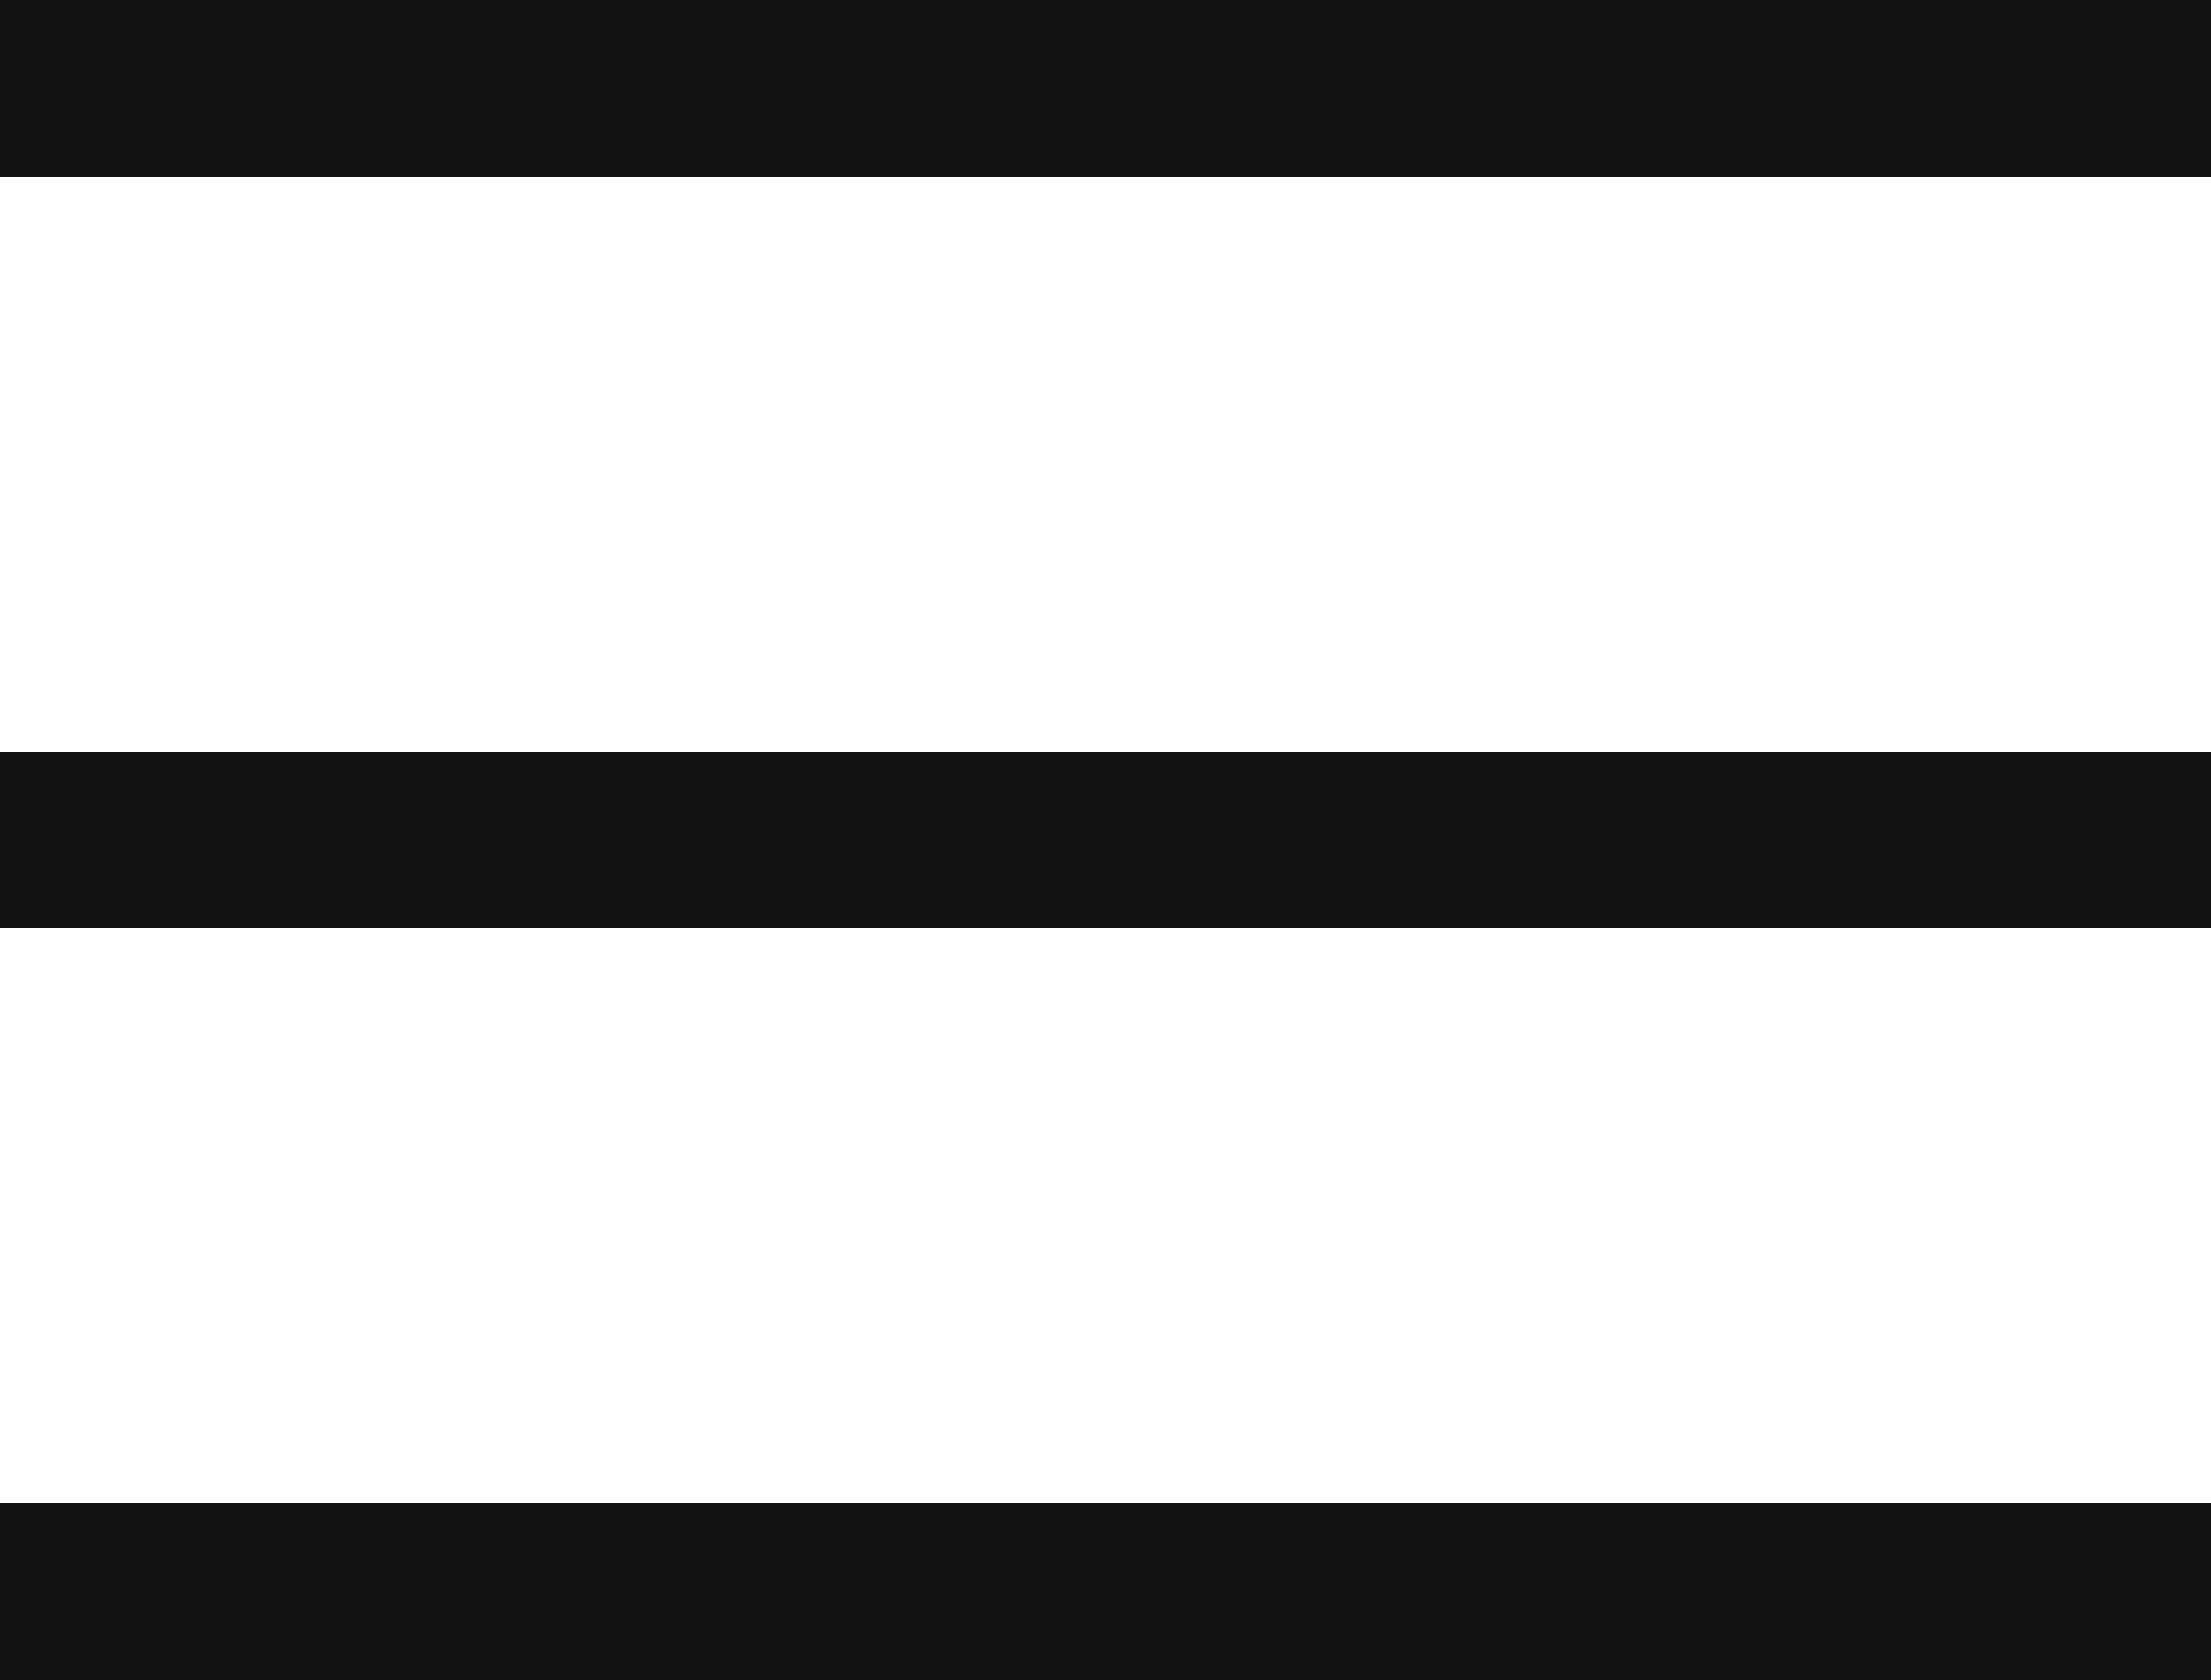
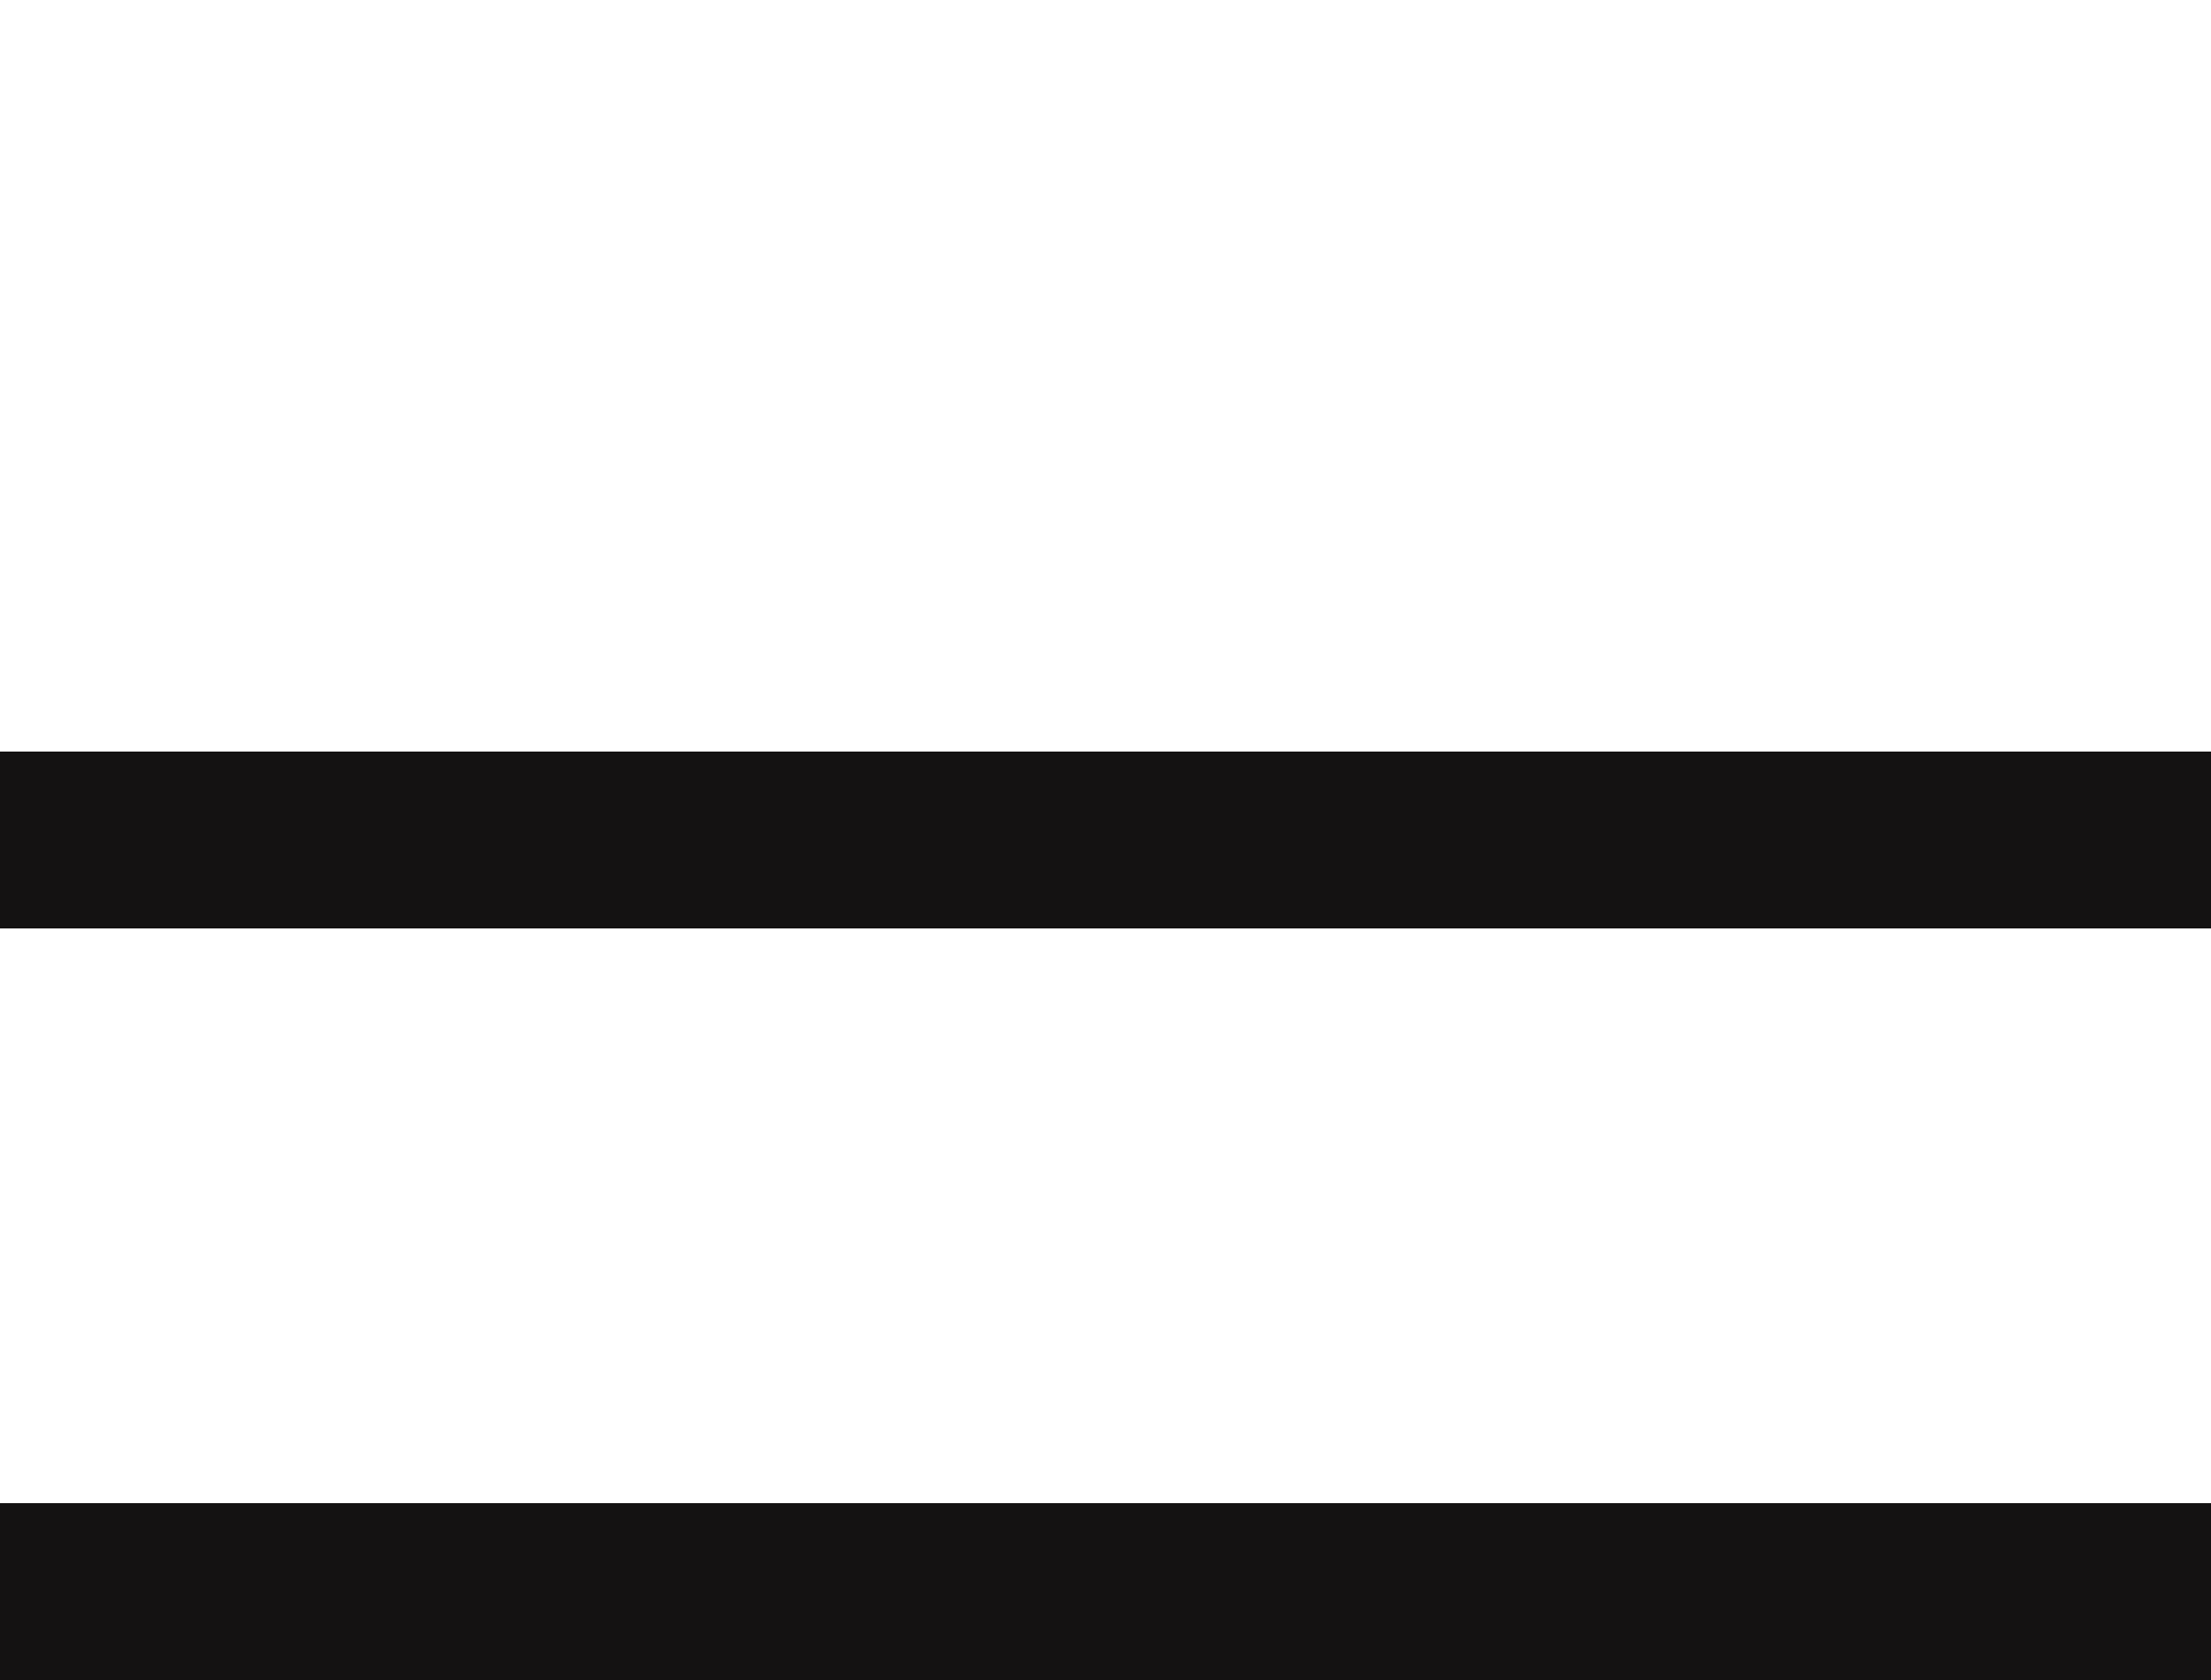
<svg xmlns="http://www.w3.org/2000/svg" width="50" height="38" viewBox="0 0 50 38" fill="none">
-   <line y1="2" x2="50" y2="2" stroke="#141212" stroke-width="4" />
  <line y1="19" x2="50" y2="19" stroke="#141212" stroke-width="4" />
  <line y1="36" x2="50" y2="36" stroke="#141212" stroke-width="4" />
</svg>